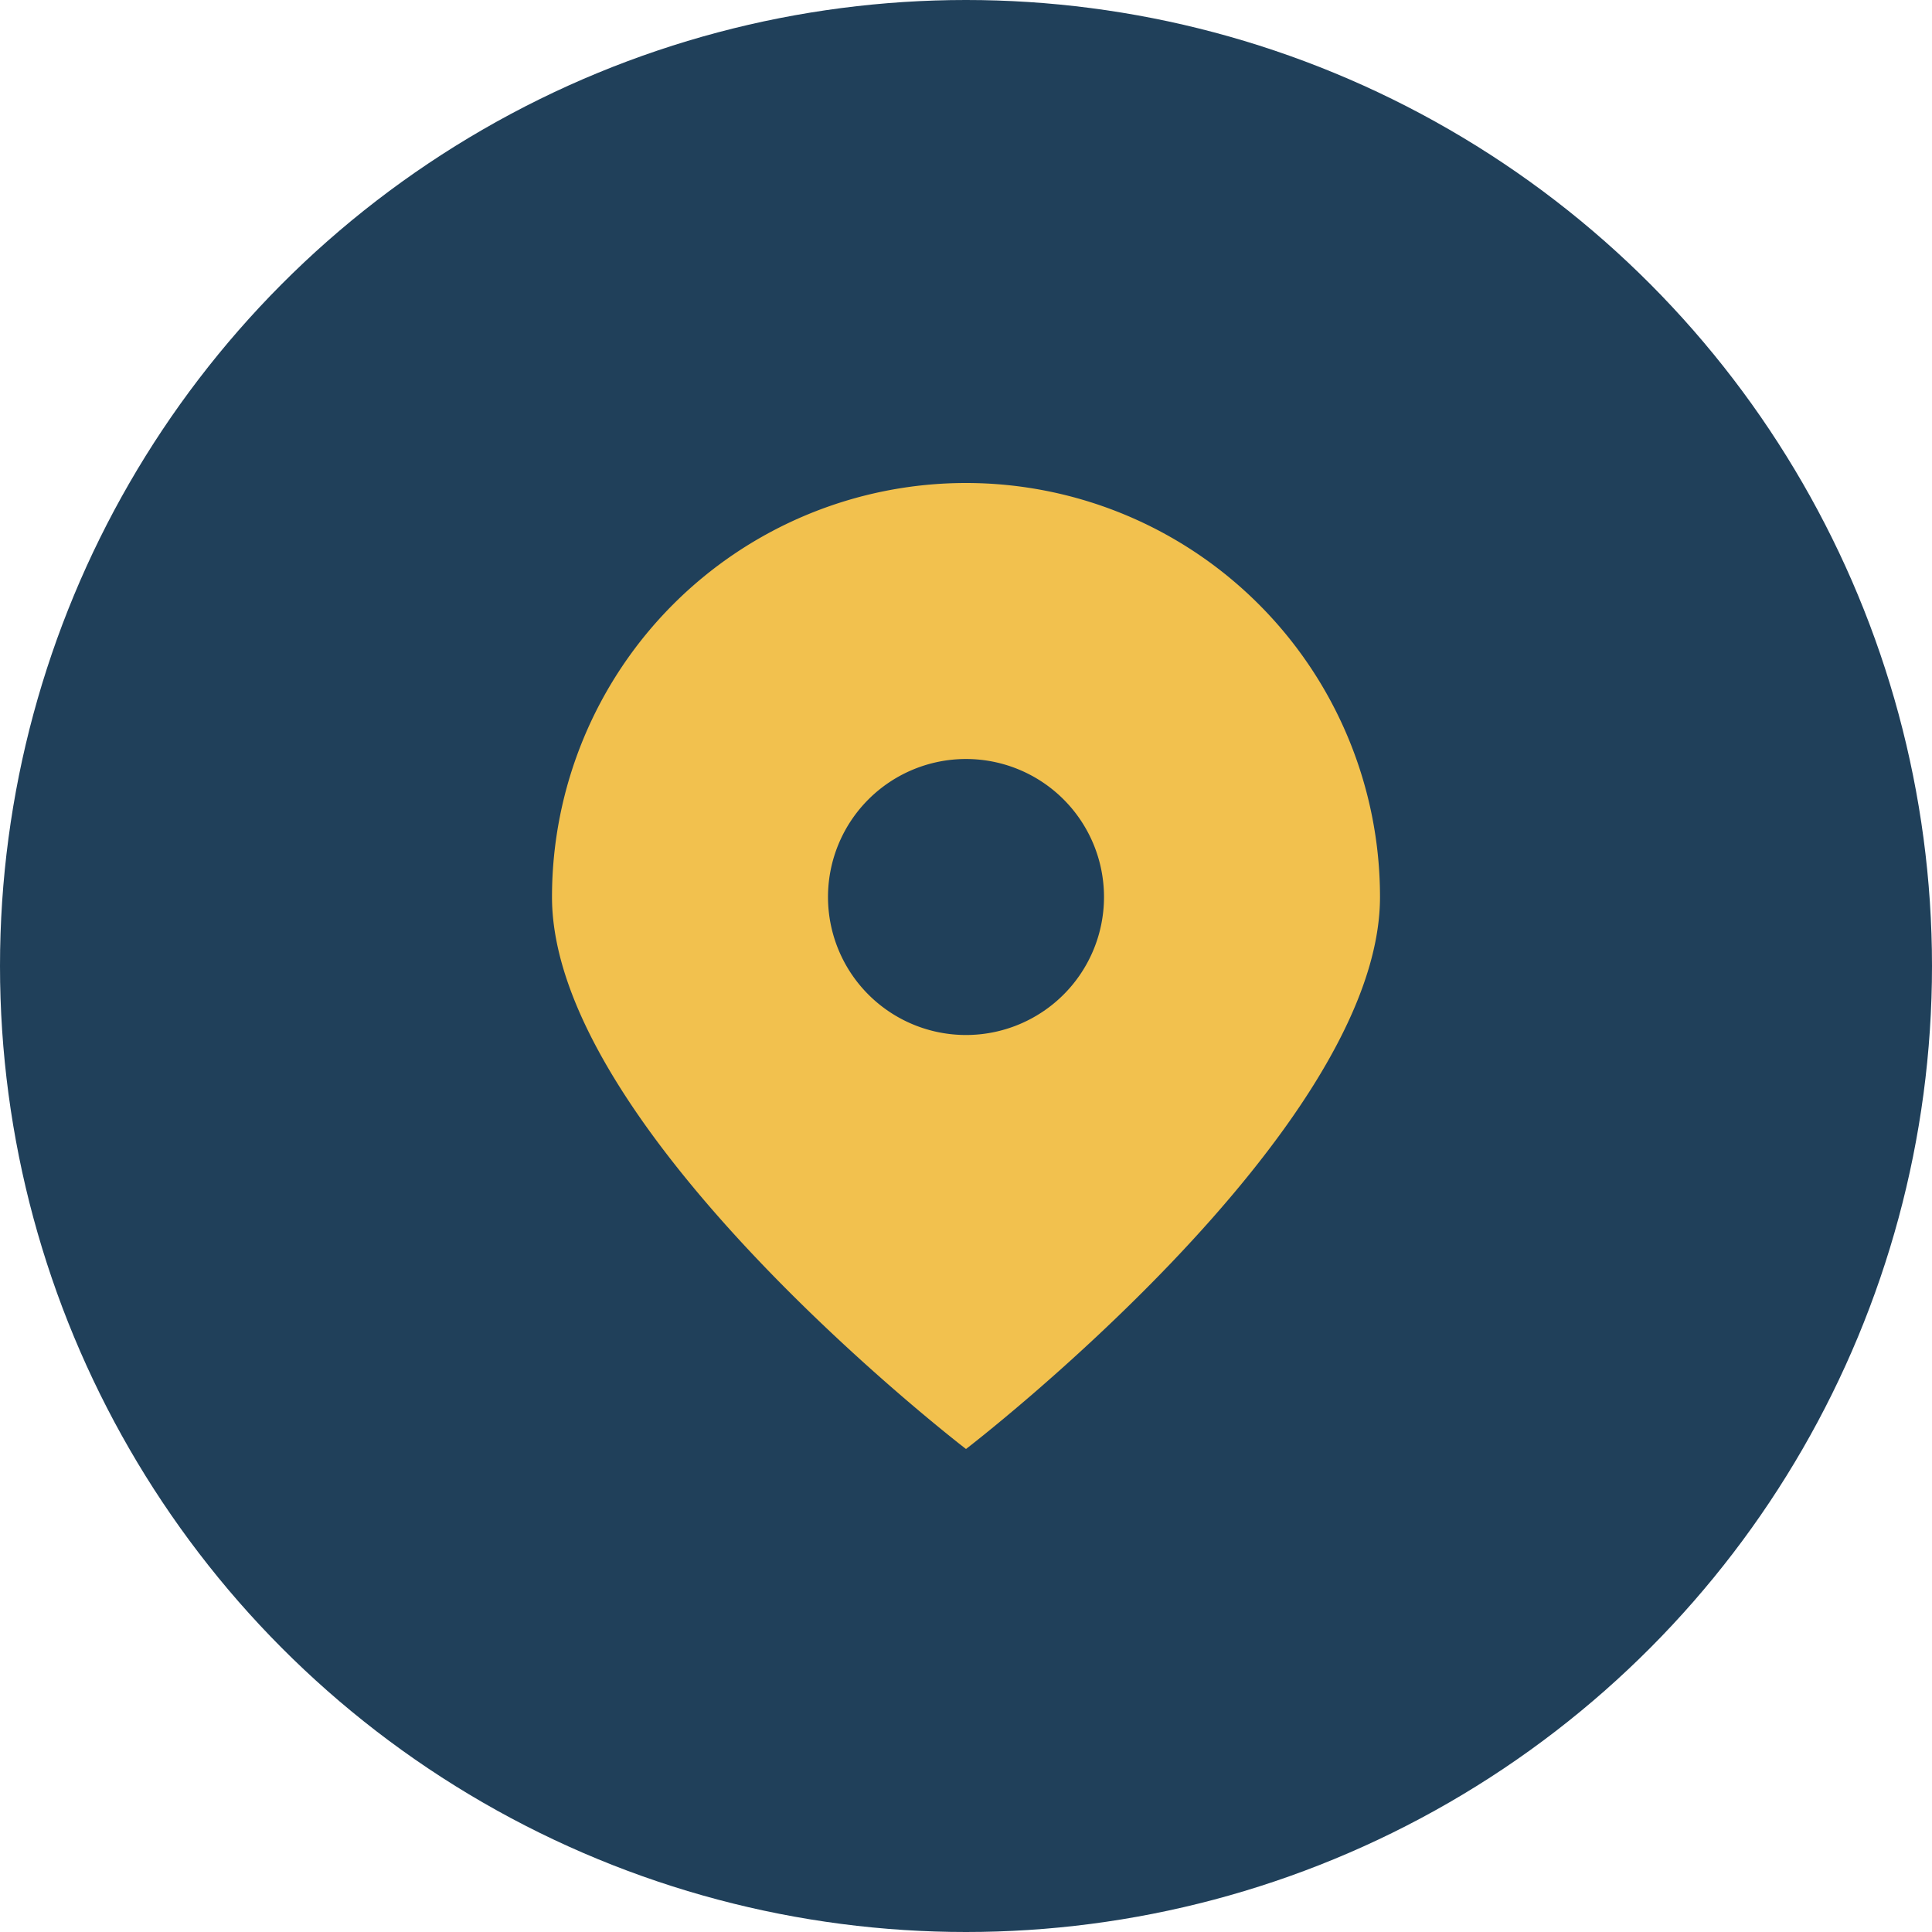
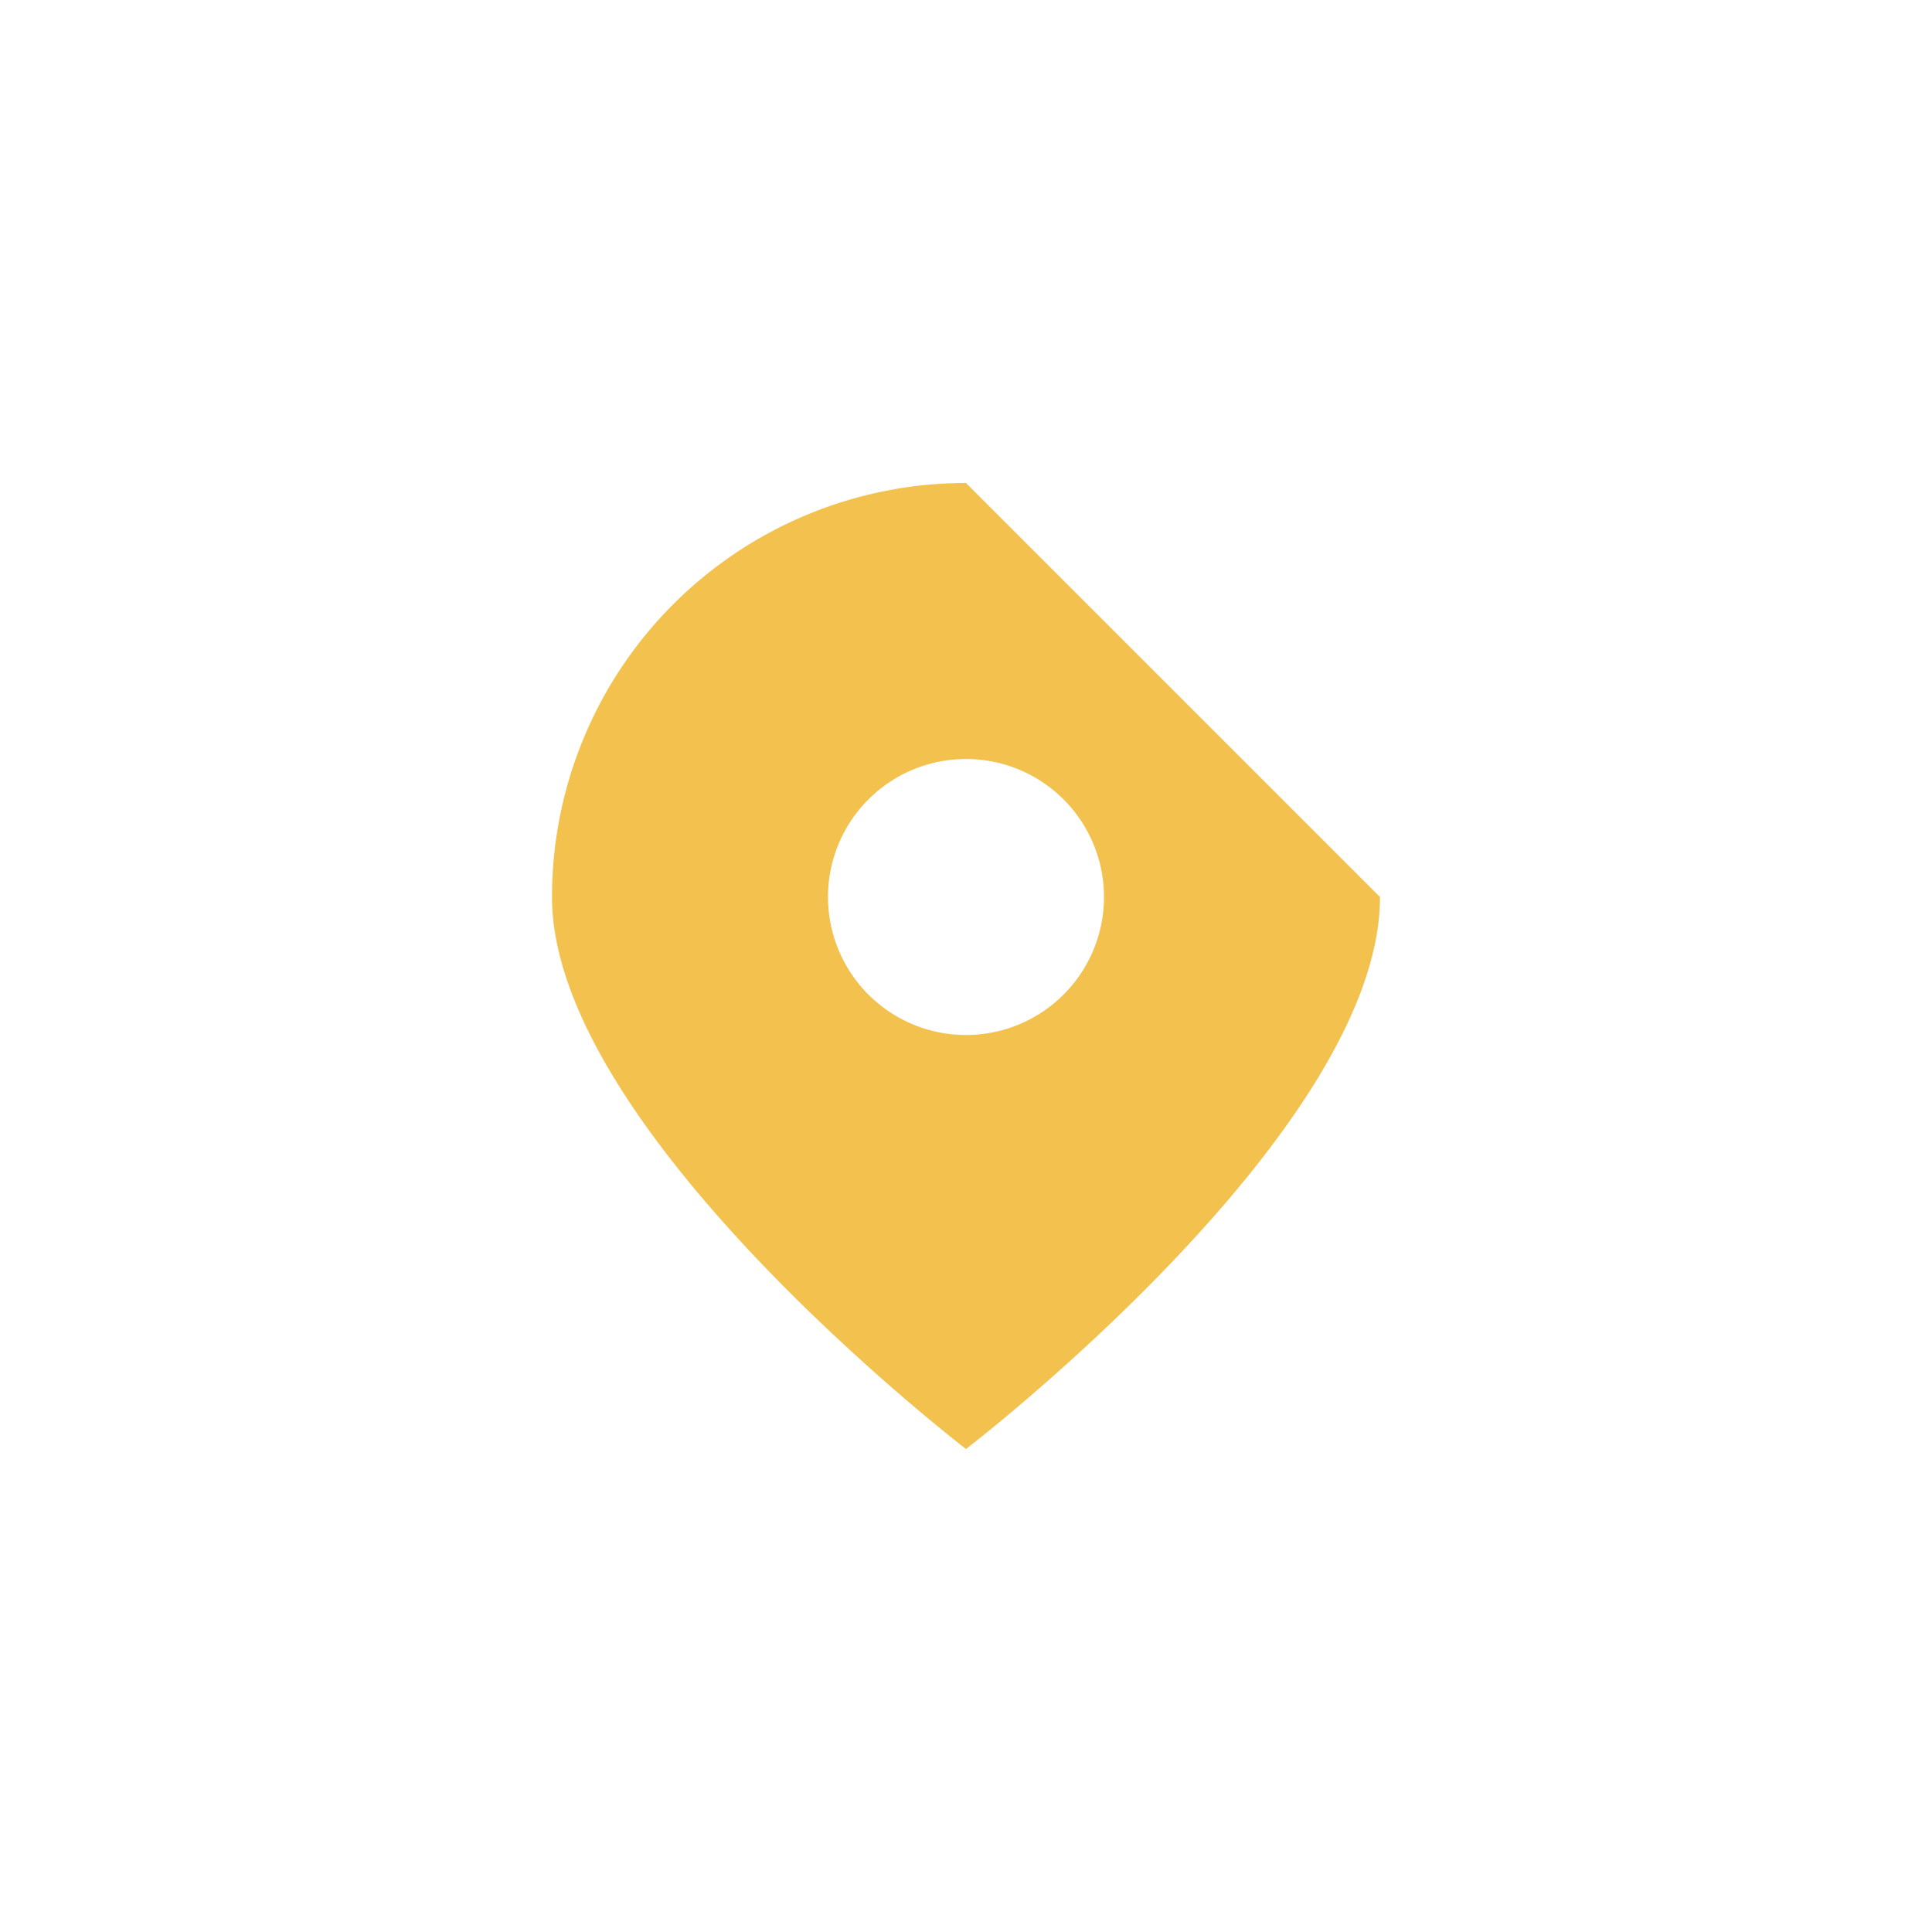
<svg xmlns="http://www.w3.org/2000/svg" width="28" height="28" viewBox="0 0 28 28">
-   <circle cx="14" cy="14" r="14" fill="#20405A" />
-   <path d="M14 7a6 6 0 00-6 6c0 3.4 6 8 6 8s6-4.6 6-8a6 6 0 00-6-6zm0 8a2 2 0 110-4 2 2 0 010 4z" fill="#F2C14E" />
+   <path d="M14 7a6 6 0 00-6 6c0 3.4 6 8 6 8s6-4.6 6-8zm0 8a2 2 0 110-4 2 2 0 010 4z" fill="#F2C14E" />
</svg>